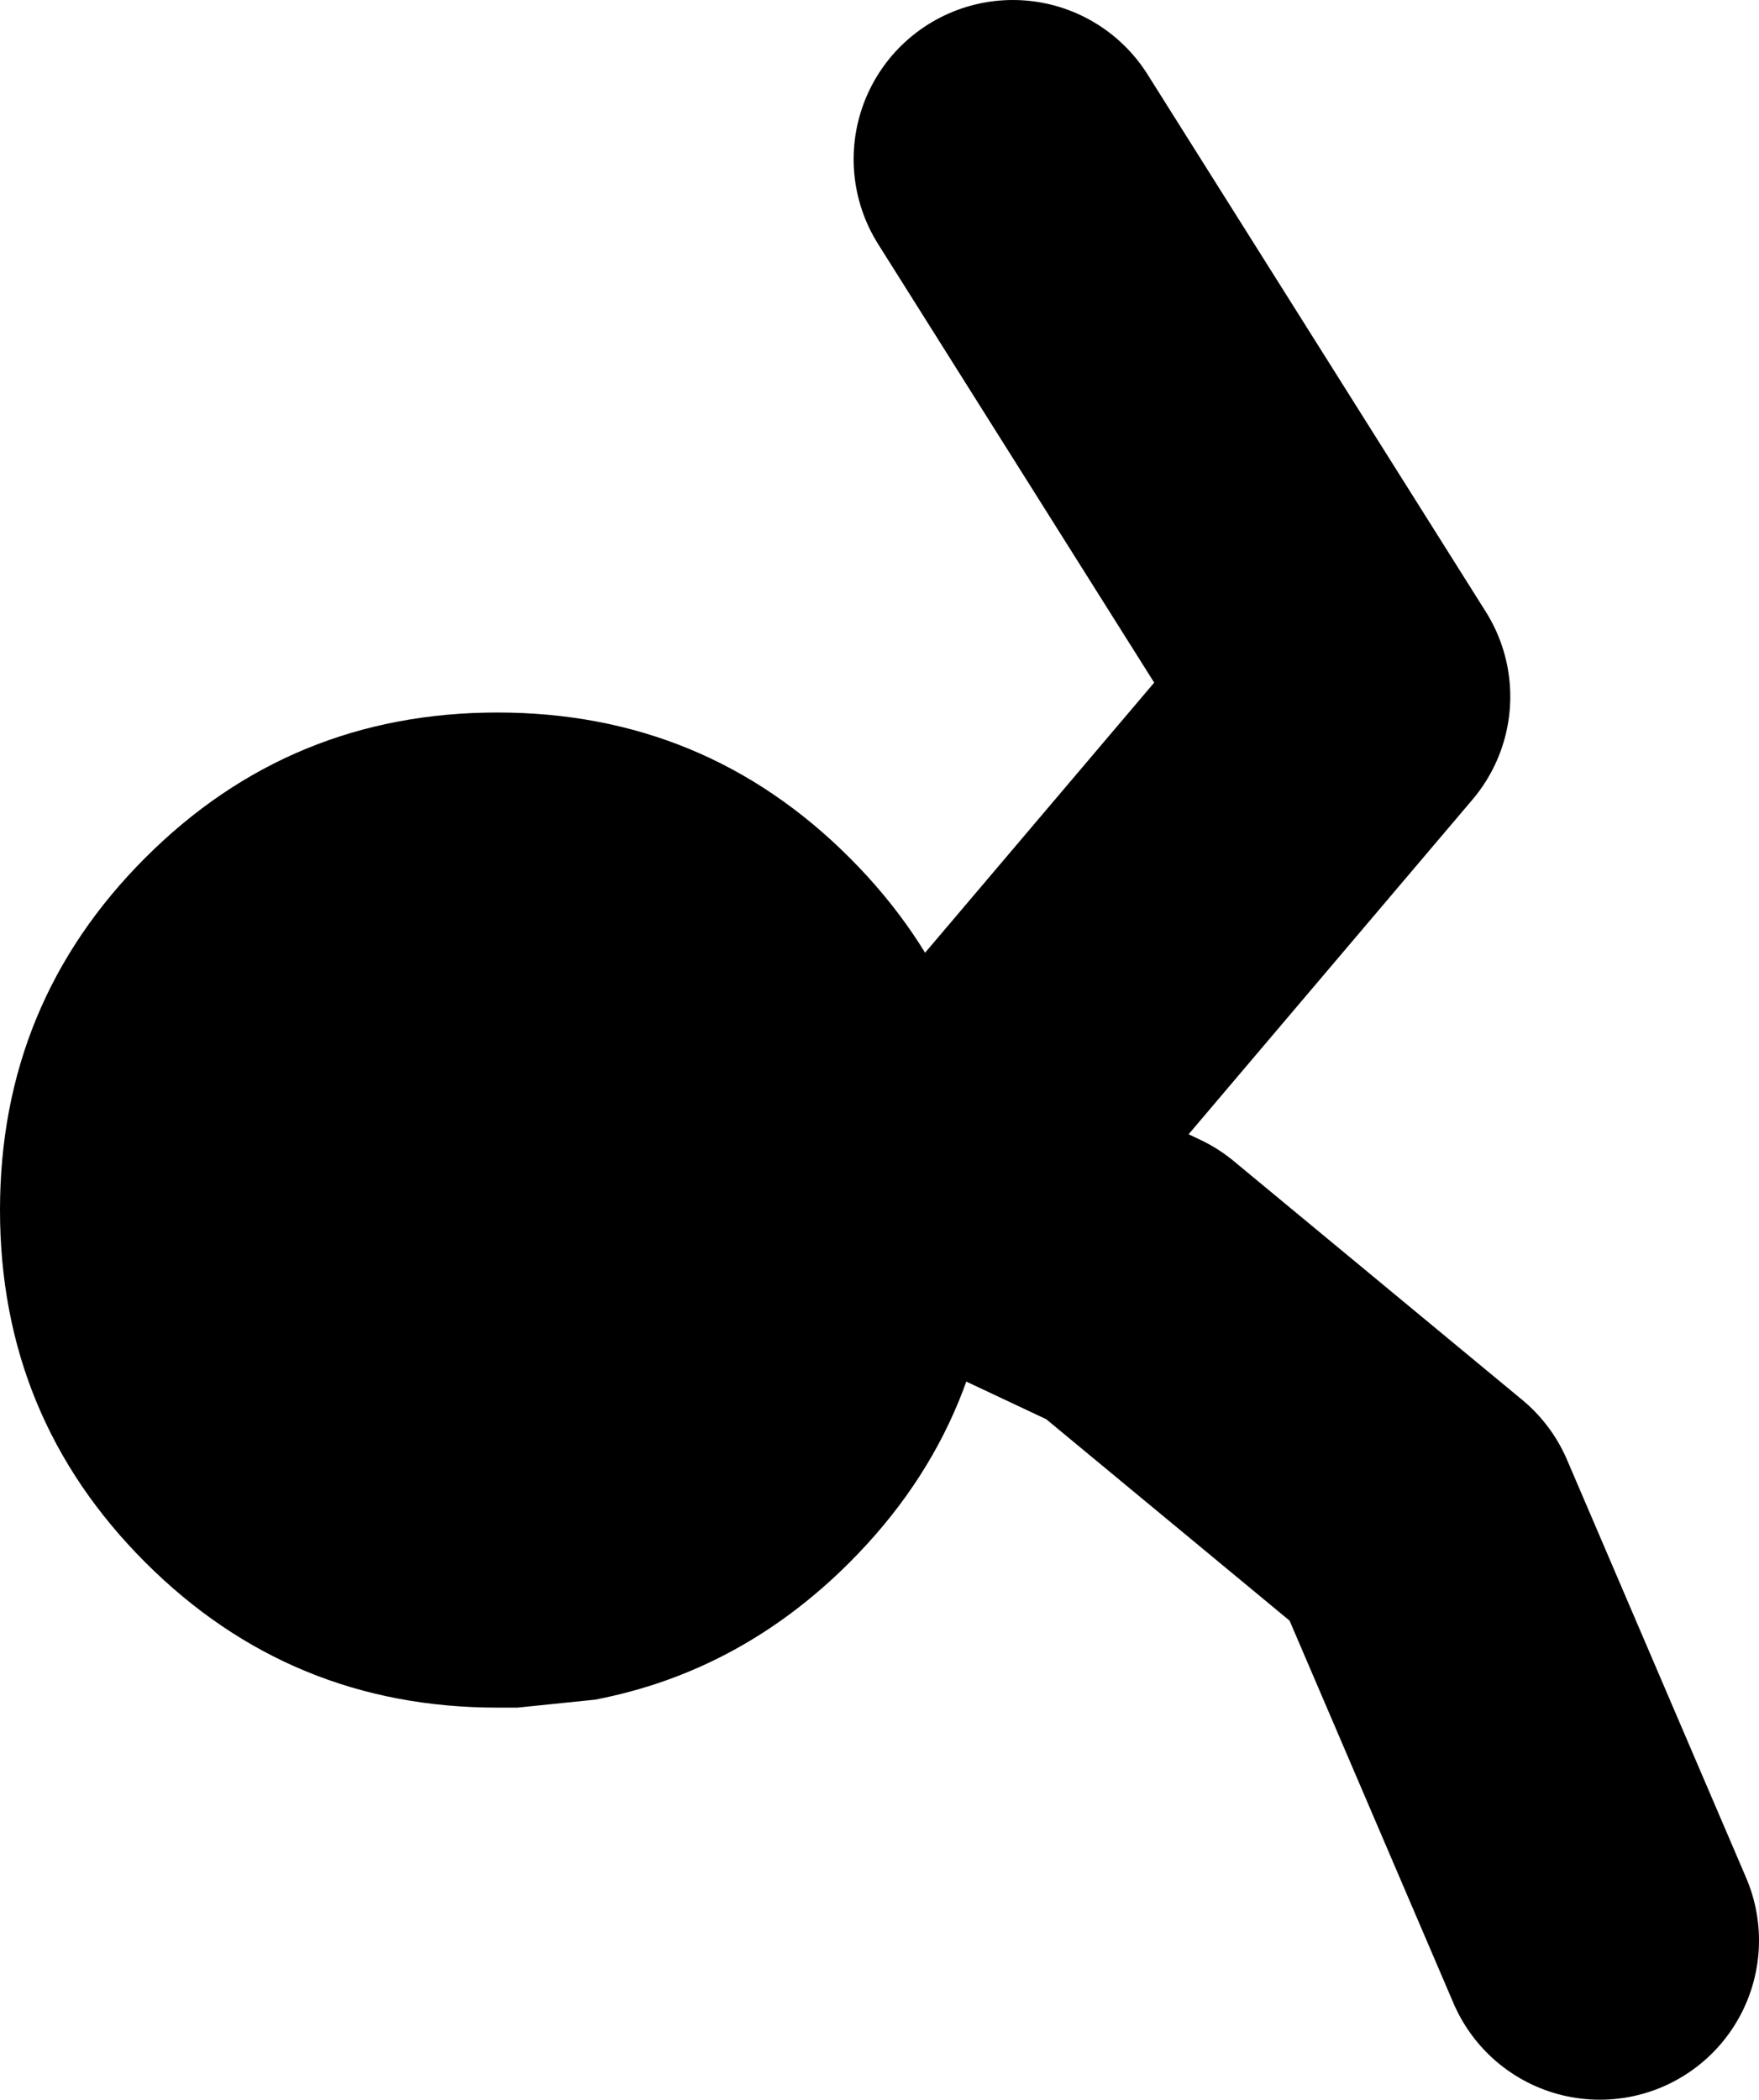
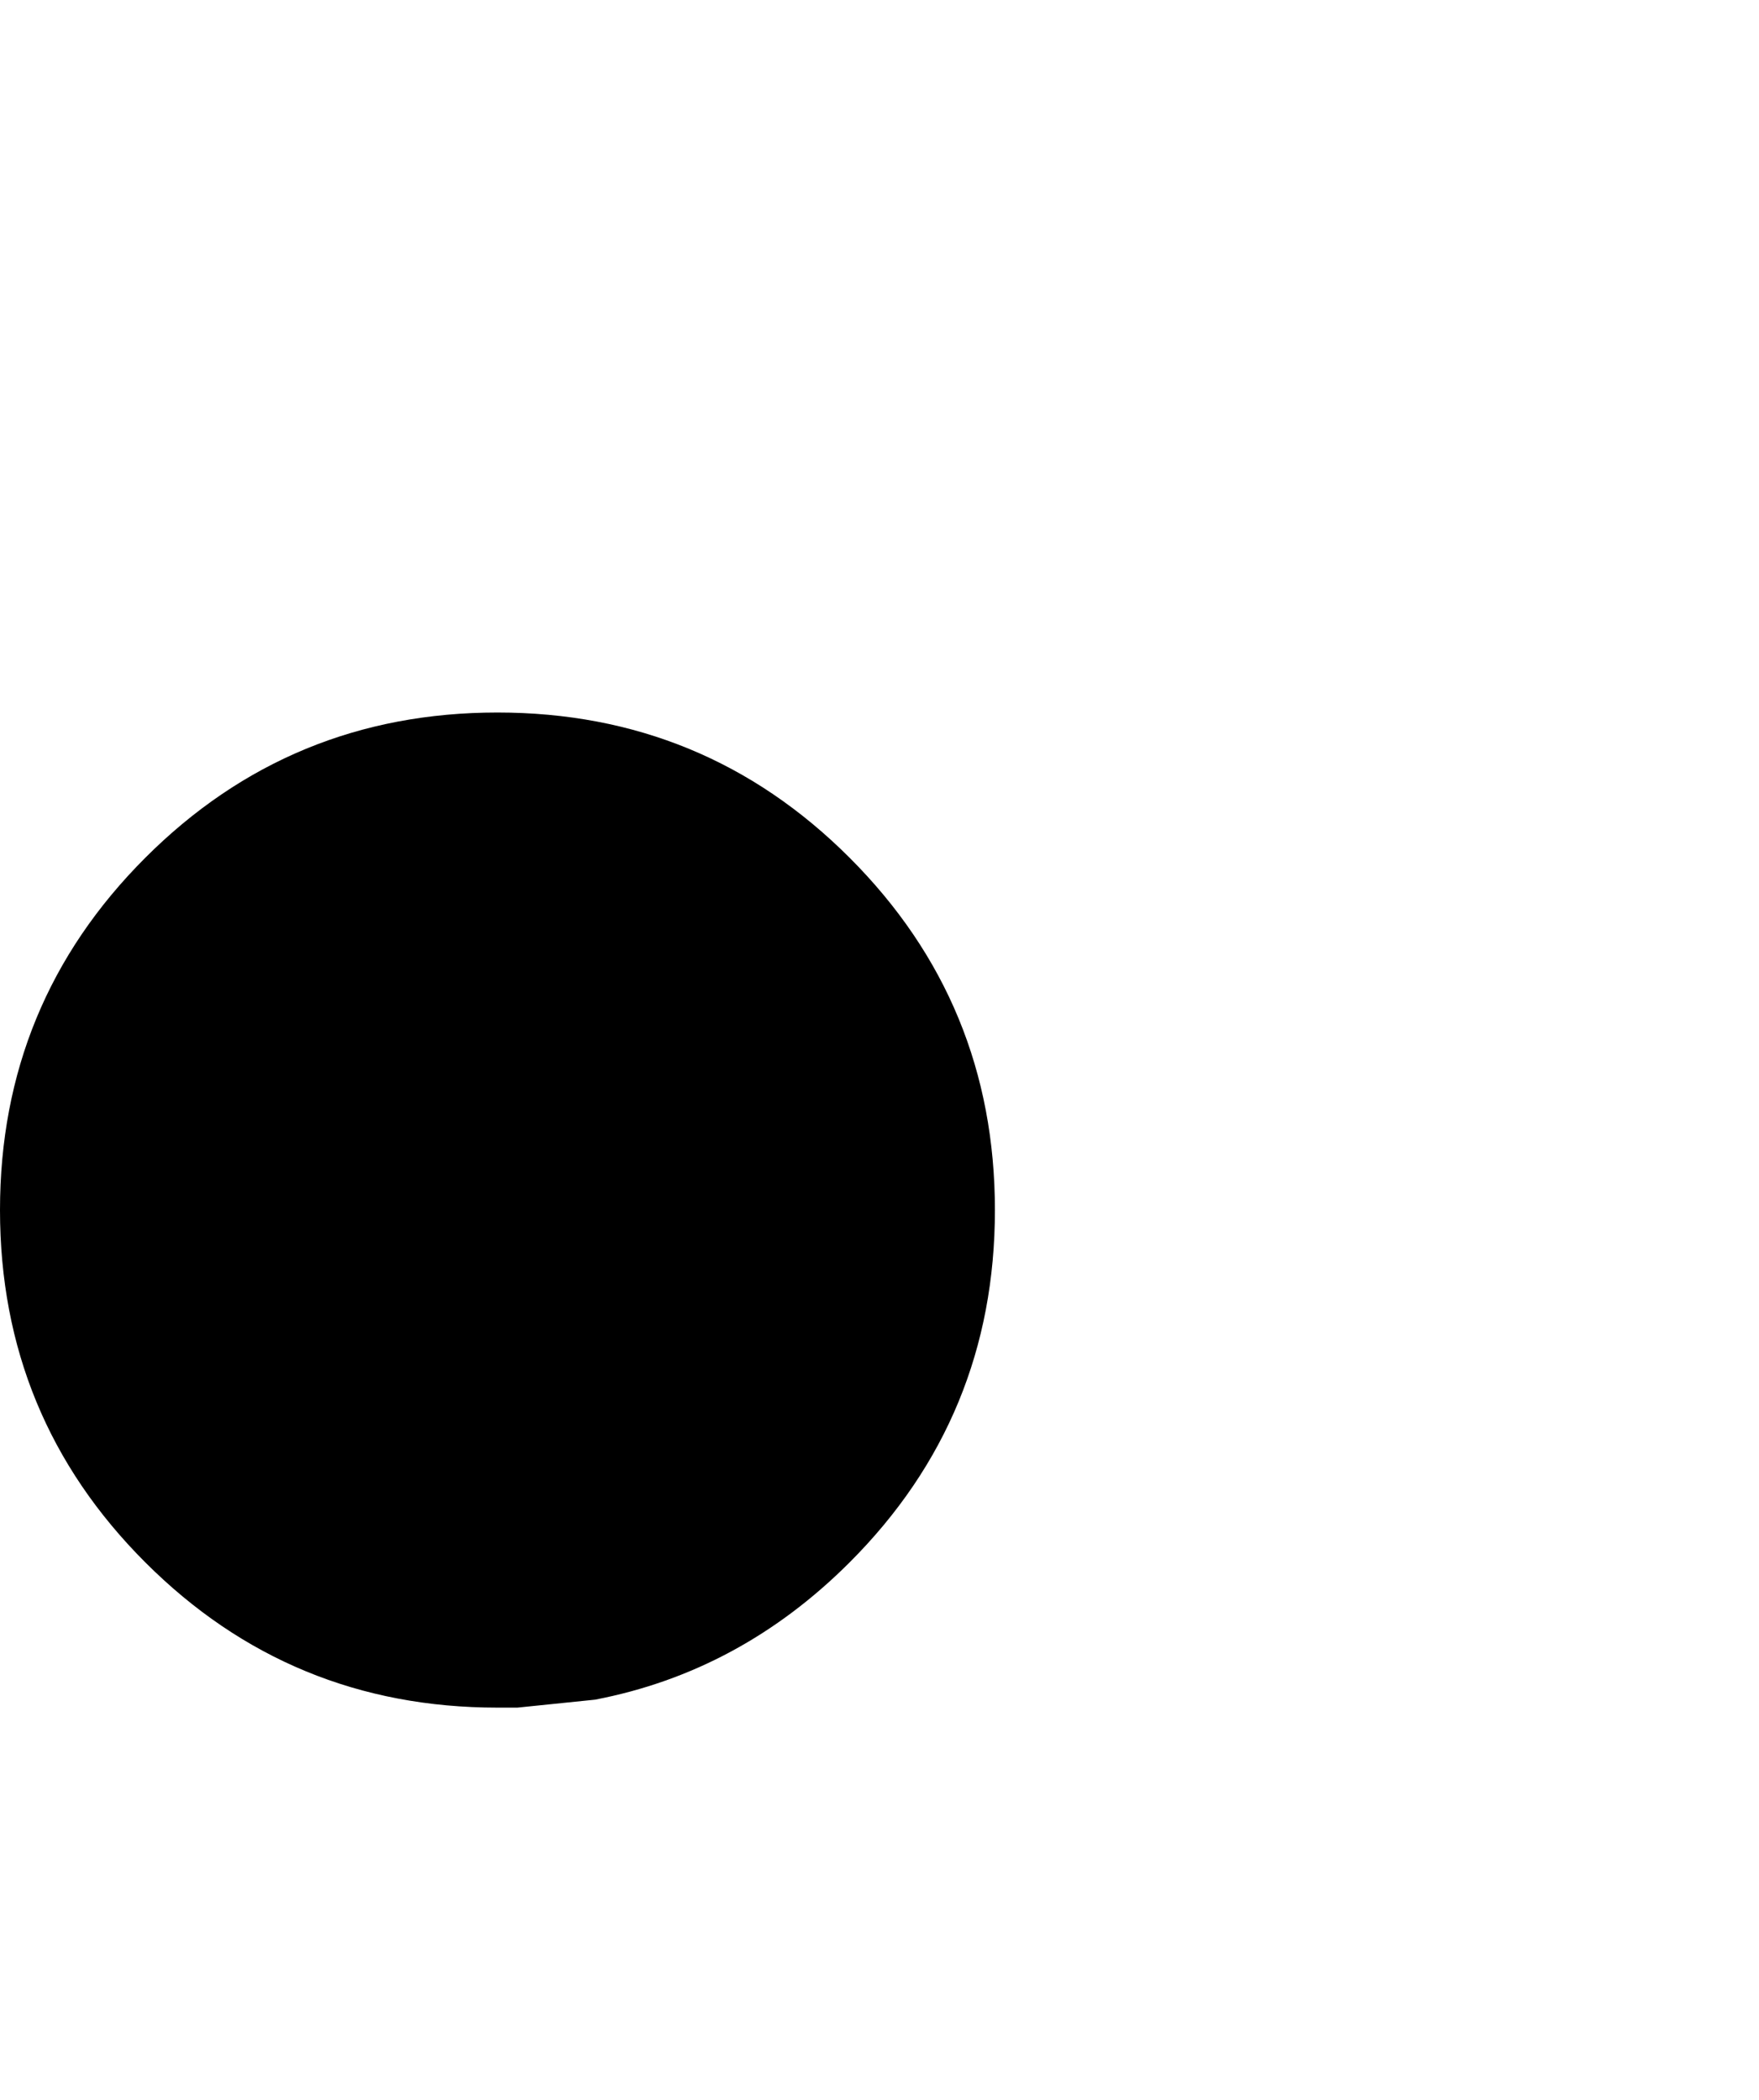
<svg xmlns="http://www.w3.org/2000/svg" height="52.75px" width="44.2px">
  <g transform="matrix(1.0, 0.0, 0.0, 1.0, 67.0, -53.7)">
-     <path d="M-26.8 102.45 L-31.3 91.95 -38.55 85.95 -43.65 83.55 -51.3 87.45 -62.05 87.2 M-41.55 57.7 L-33.05 71.2 -43.4 83.4 -43.65 83.55" fill="none" stroke="#000000" stroke-linecap="round" stroke-linejoin="round" stroke-width="8.0" />
    <path d="M-45.65 92.95 Q-48.4 95.7 -52.05 96.4 L-54.0 96.6 -54.5 96.6 Q-59.7 96.6 -63.35 92.95 -67.0 89.3 -67.0 84.1 -67.0 78.9 -63.35 75.25 -59.7 71.6 -54.5 71.6 -49.3 71.6 -45.65 75.25 -42.0 78.9 -42.0 84.1 -42.0 89.3 -45.65 92.95" fill="#000000" fill-rule="evenodd" stroke="none" />
  </g>
</svg>